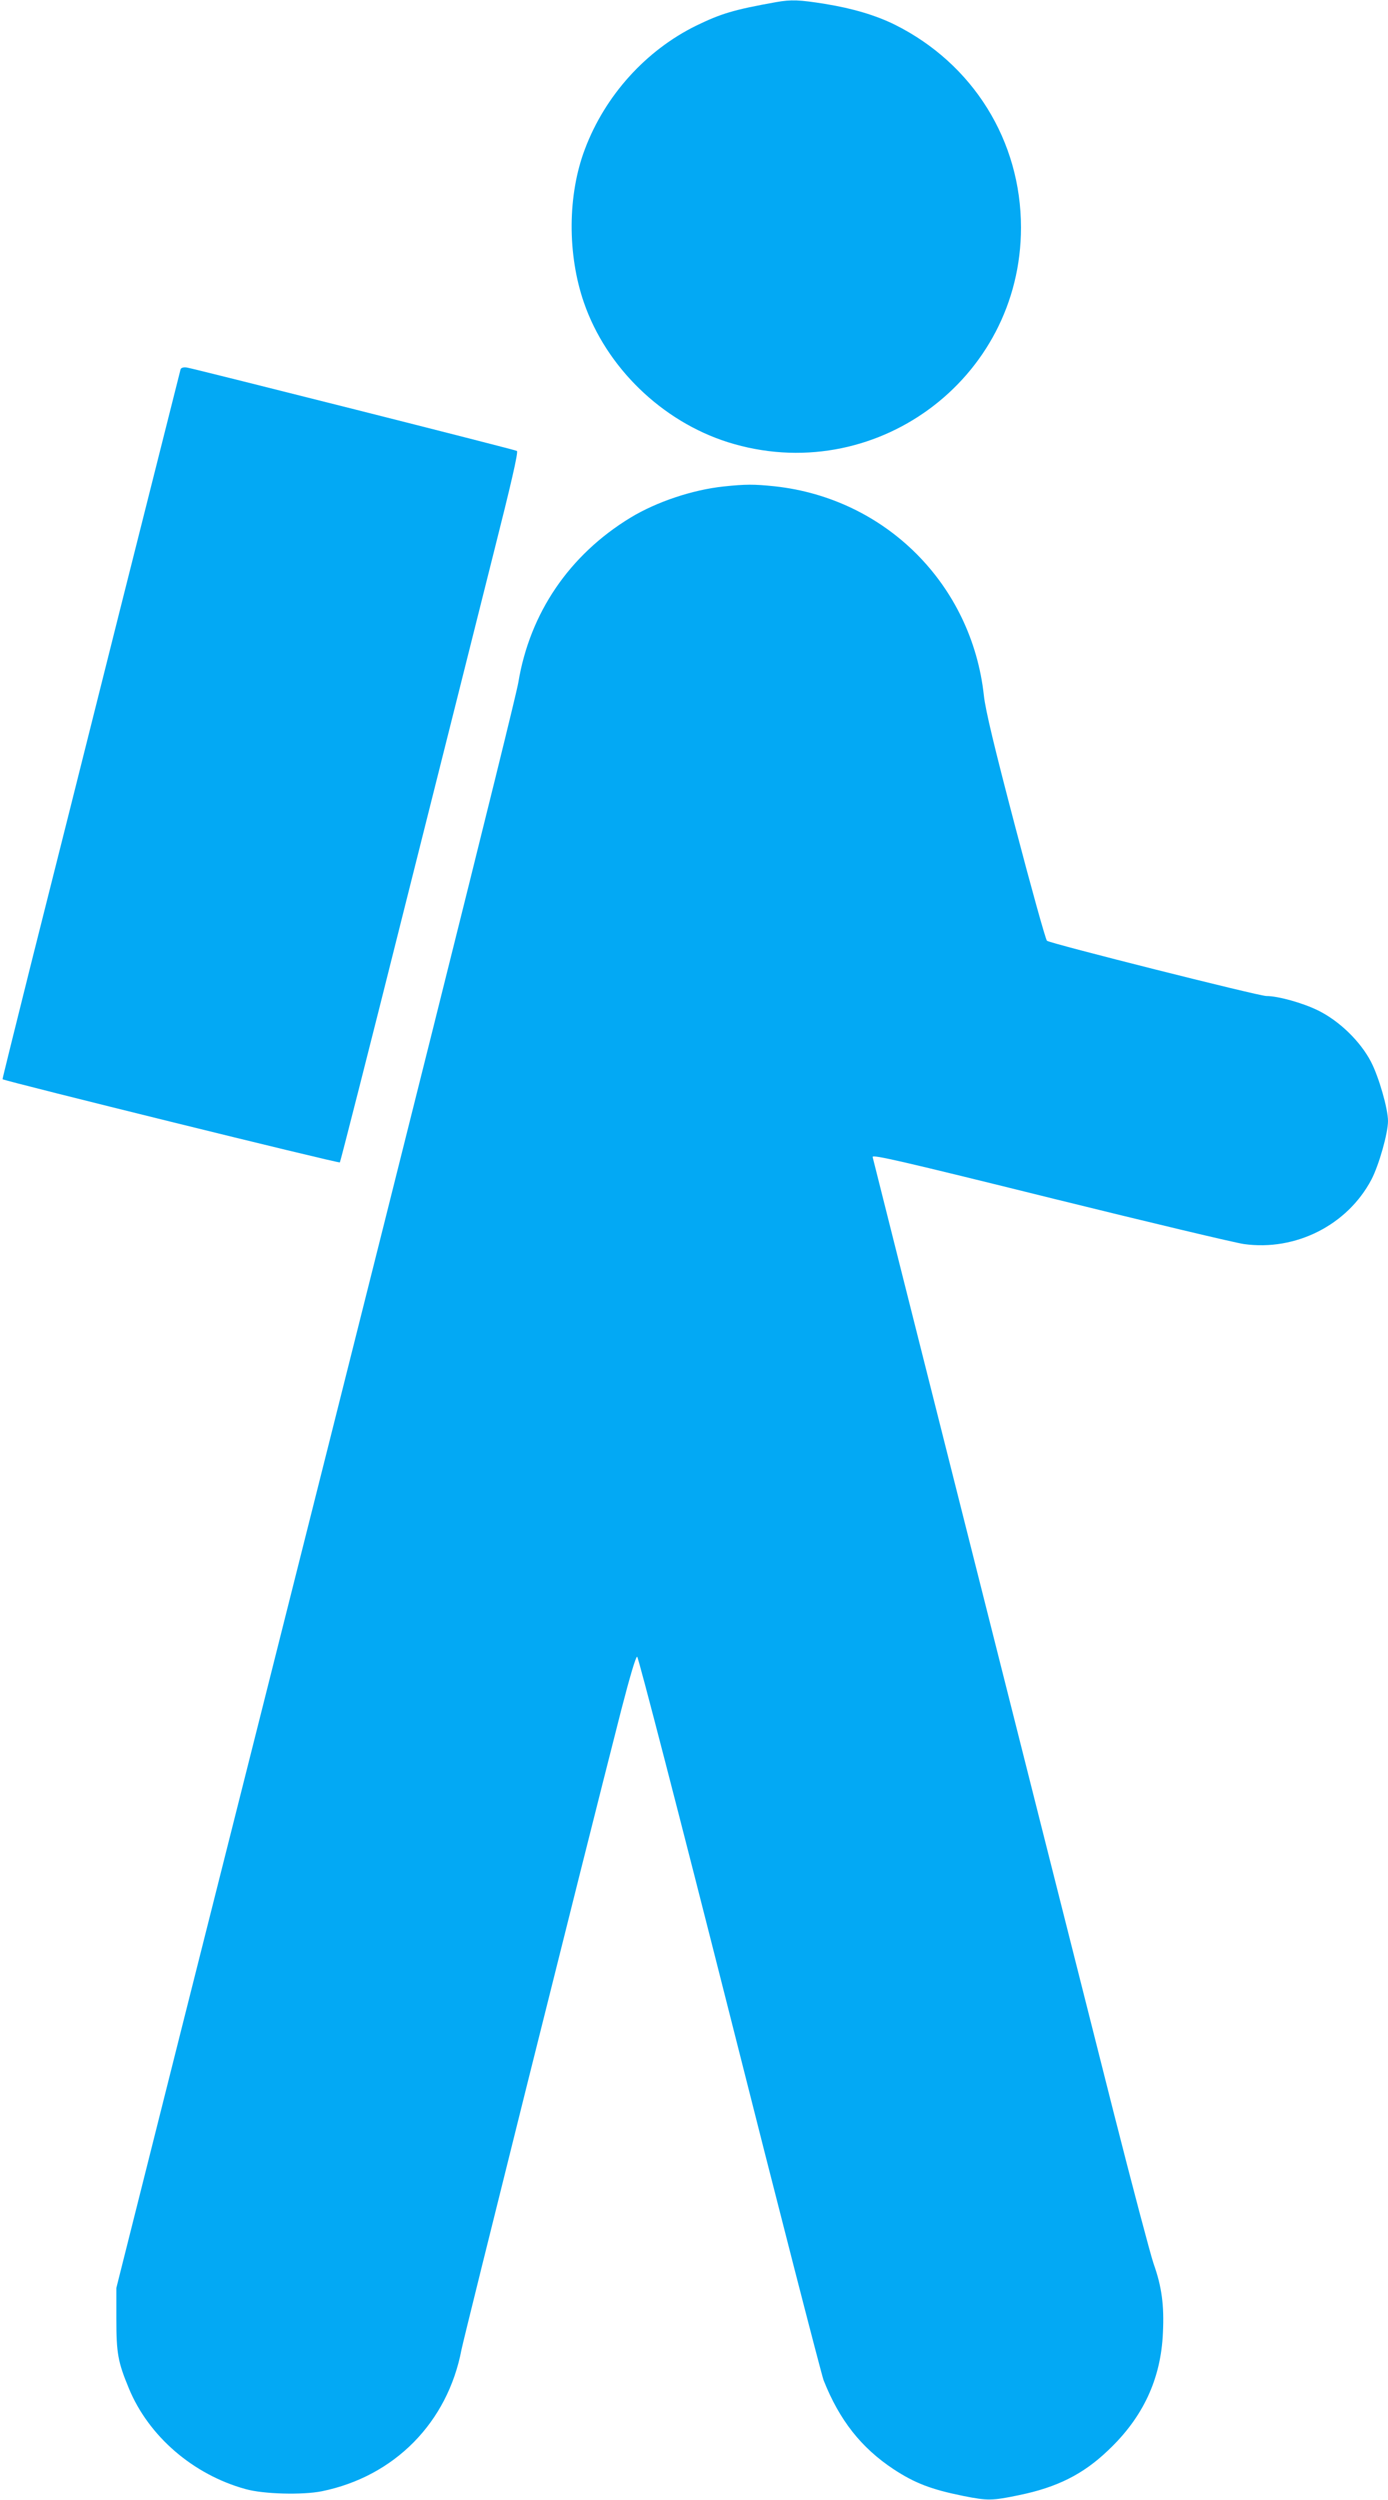
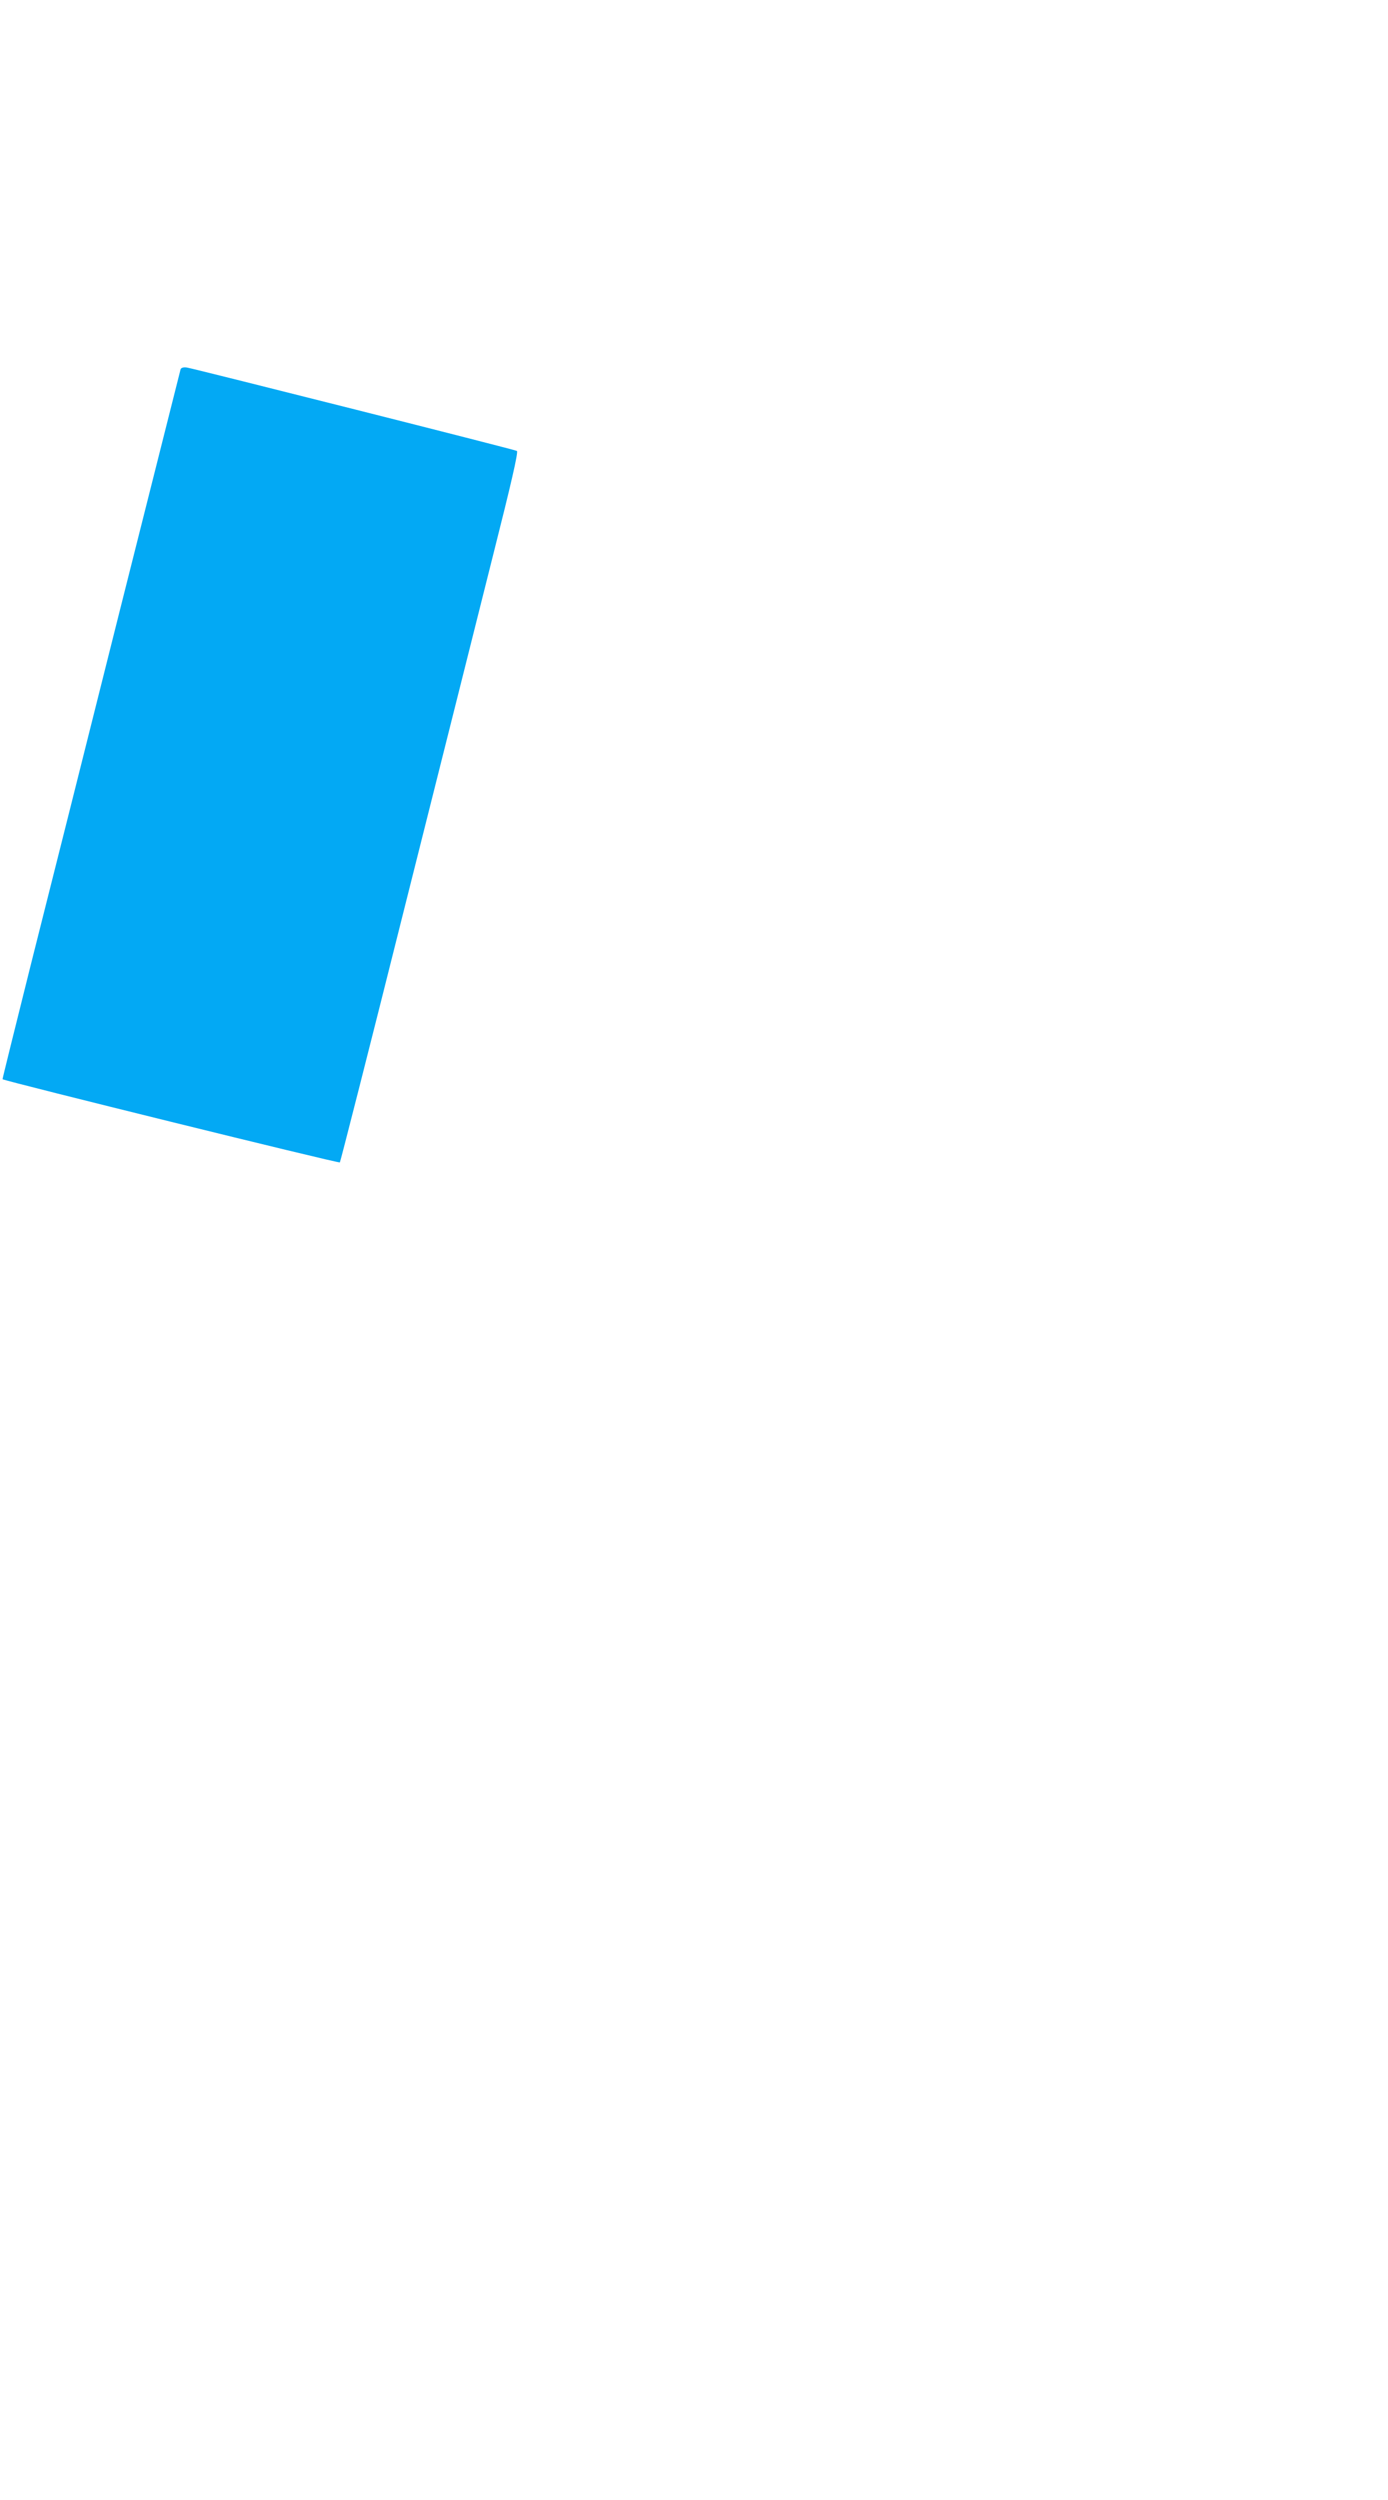
<svg xmlns="http://www.w3.org/2000/svg" version="1.0" width="711pt" height="1280pt" viewBox="0 0 711 1280" preserveAspectRatio="xMidYMid meet">
  <g transform="translate(0,1280) scale(0.1,-0.1)" fill="#03a9f4" stroke="none">
-     <path d="M3975 12789 c-218 -39 -282 -59 -408 -120 -259 -127 -468 -359 -571 -633 -89 -235 -90 -539 -5 -785 115 -333 400 -608 737 -715 746 -235 1502 318 1502 1099 0 444 -245 838 -645 1038 -97 48 -216 84 -359 107 -130 21 -173 23 -251 9z" />
-     <path d="M925 10909 c-2 -8 -142 -563 -311 -1234 -168 -671 -373 -1485 -455 -1810 -81 -324 -147 -590 -146 -591 9 -9 1723 -432 1728 -426 3 4 153 592 332 1307 180 715 385 1532 456 1815 87 344 127 516 119 521 -11 7 -1641 418 -1690 427 -18 3 -30 -1 -33 -9z" />
-     <path d="M3706 10309 c-158 -17 -342 -78 -477 -160 -312 -190 -515 -487 -574 -844 -17 -101 -587 -2381 -1722 -6880 l-337 -1340 0 -160 c0 -174 8 -219 64 -354 101 -245 329 -442 598 -516 92 -26 292 -31 391 -11 372 76 644 352 715 725 14 71 617 2487 818 3274 44 170 75 276 82 274 6 -2 219 -824 473 -1828 253 -1003 471 -1848 482 -1877 81 -204 192 -345 358 -455 108 -71 193 -104 357 -137 125 -25 147 -25 286 4 195 40 329 107 457 230 178 168 270 365 280 601 7 142 -6 237 -48 355 -16 47 -109 398 -206 780 -374 1478 -1233 4883 -1233 4886 0 13 140 -19 931 -215 486 -120 923 -224 971 -231 265 -37 530 97 653 330 39 75 85 238 85 300 0 63 -47 226 -87 303 -55 106 -164 211 -273 264 -78 38 -203 73 -263 73 -39 0 -1111 270 -1124 283 -7 7 -80 269 -162 582 -107 407 -153 599 -161 673 -62 569 -502 1010 -1072 1072 -108 11 -147 11 -262 -1z" />
+     <path d="M925 10909 c-2 -8 -142 -563 -311 -1234 -168 -671 -373 -1485 -455 -1810 -81 -324 -147 -590 -146 -591 9 -9 1723 -432 1728 -426 3 4 153 592 332 1307 180 715 385 1532 456 1815 87 344 127 516 119 521 -11 7 -1641 418 -1690 427 -18 3 -30 -1 -33 -9" />
  </g>
</svg>